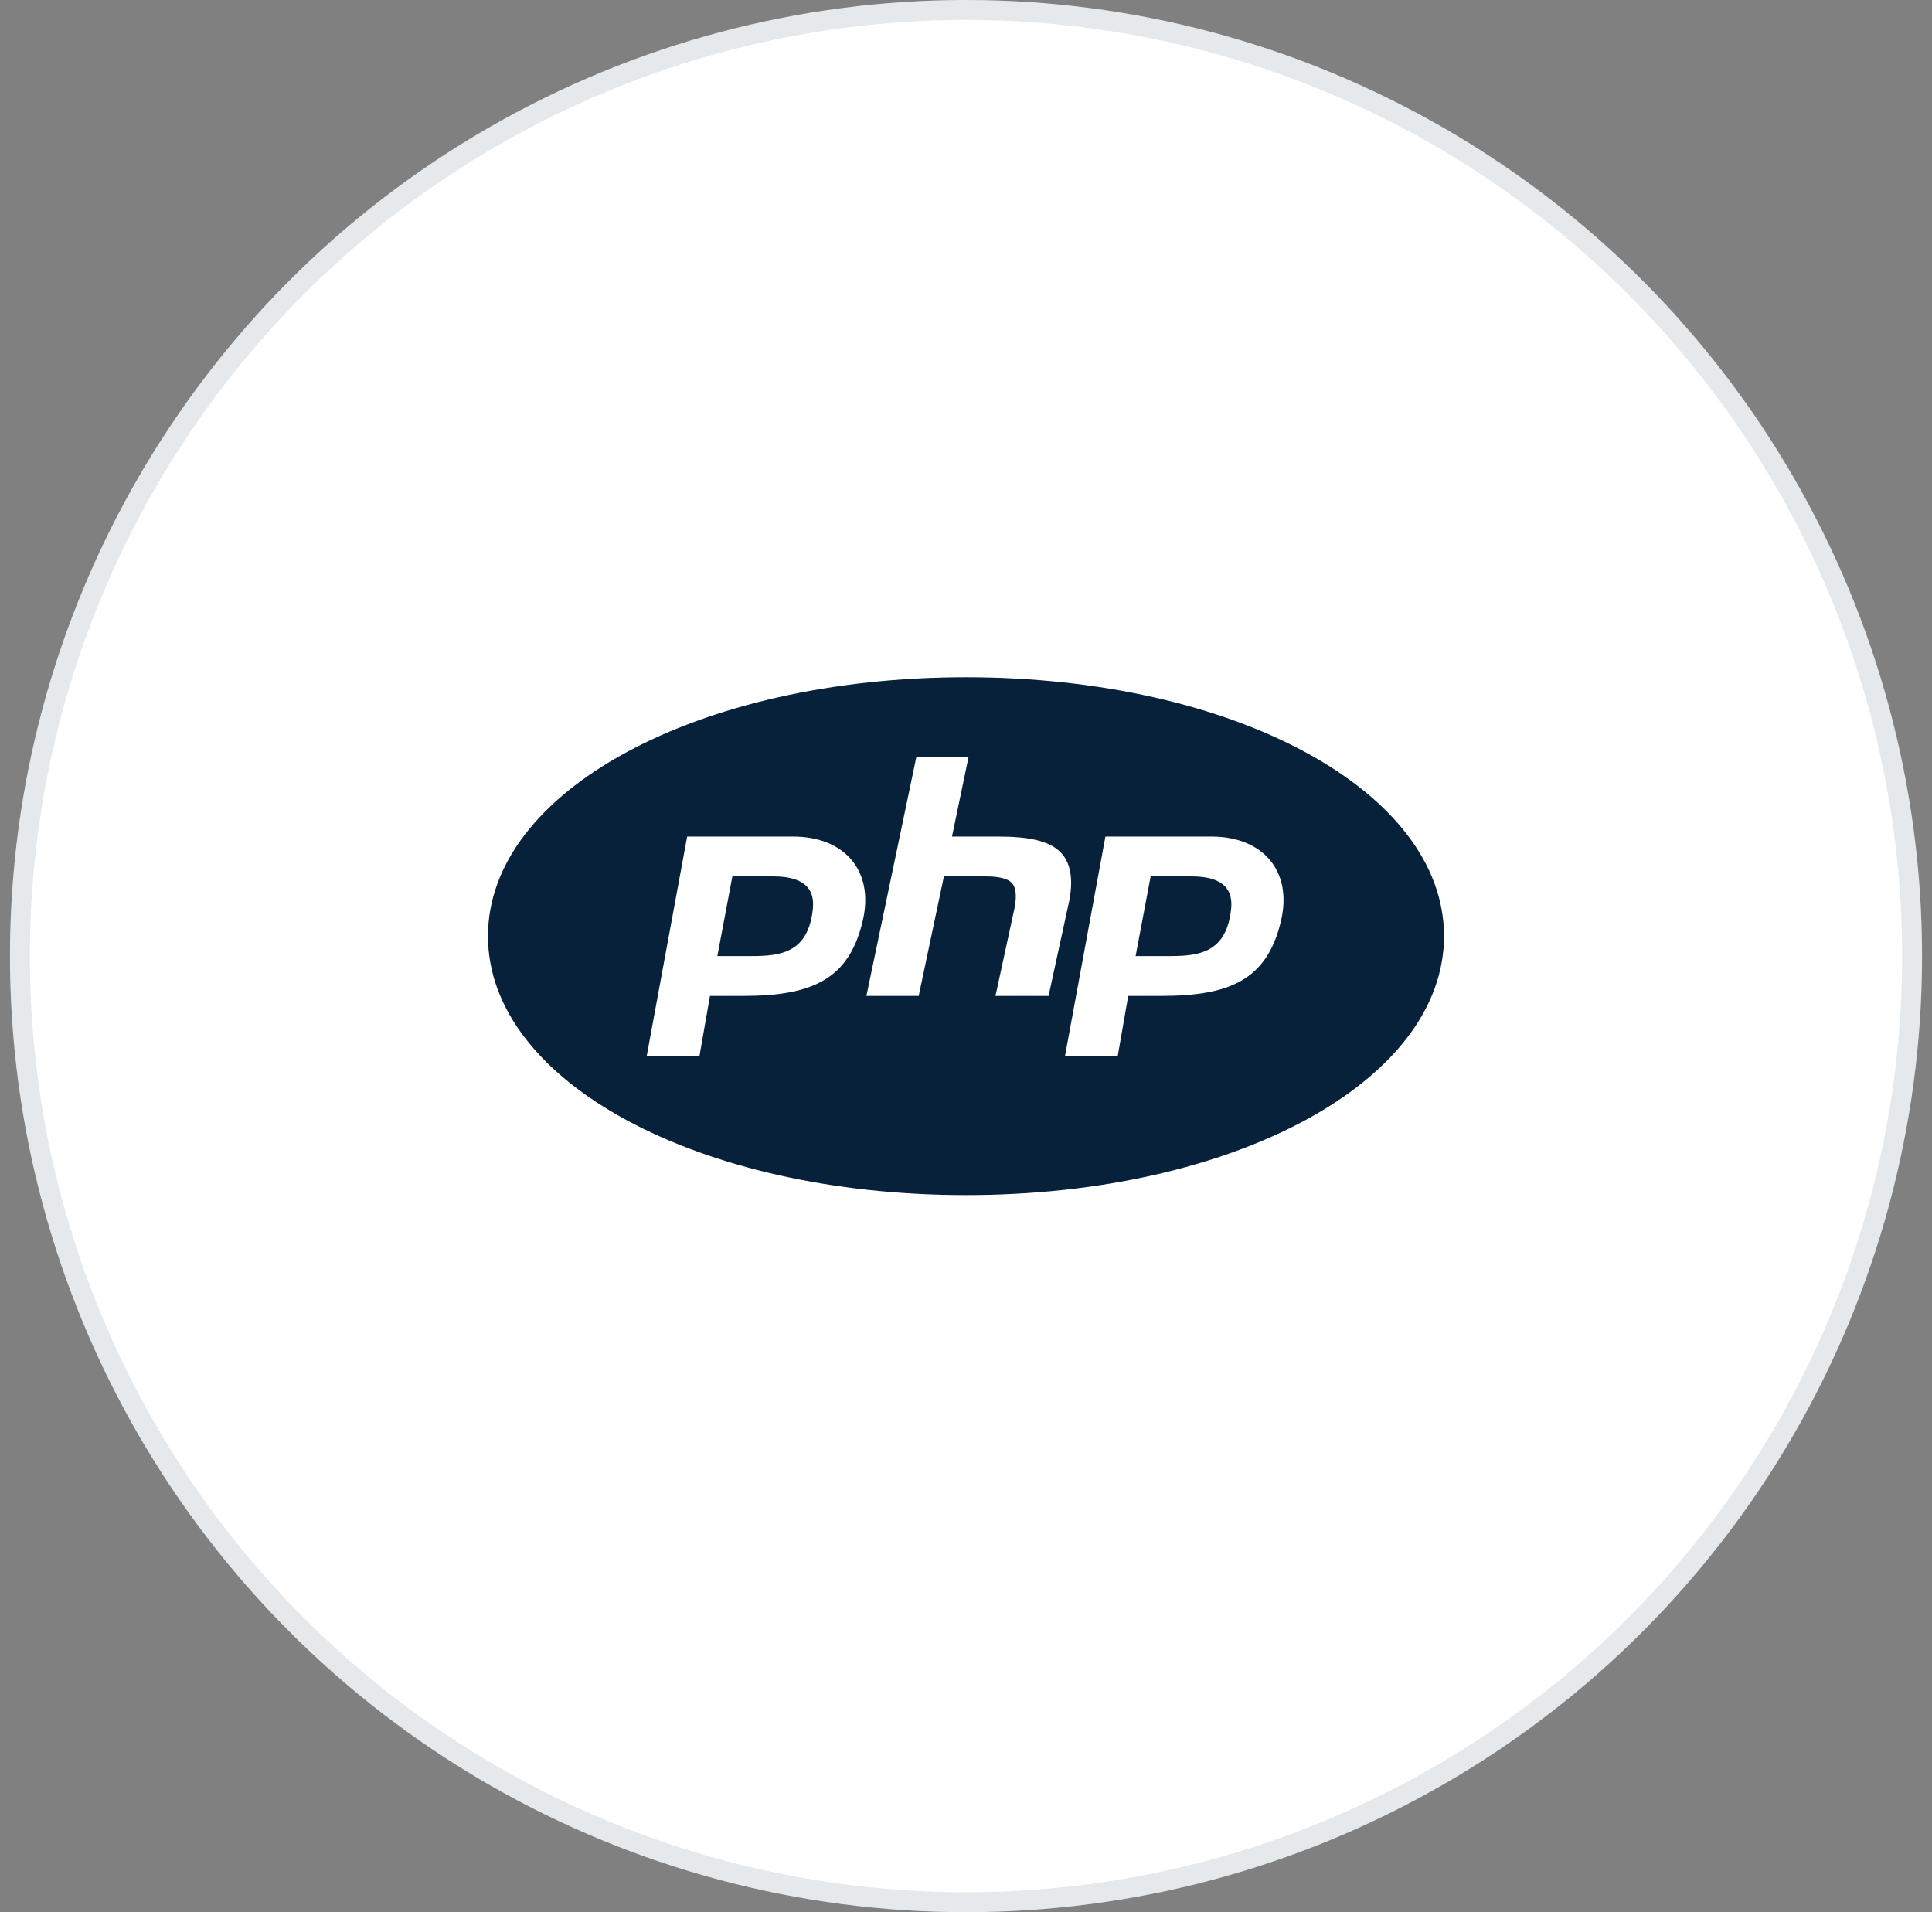
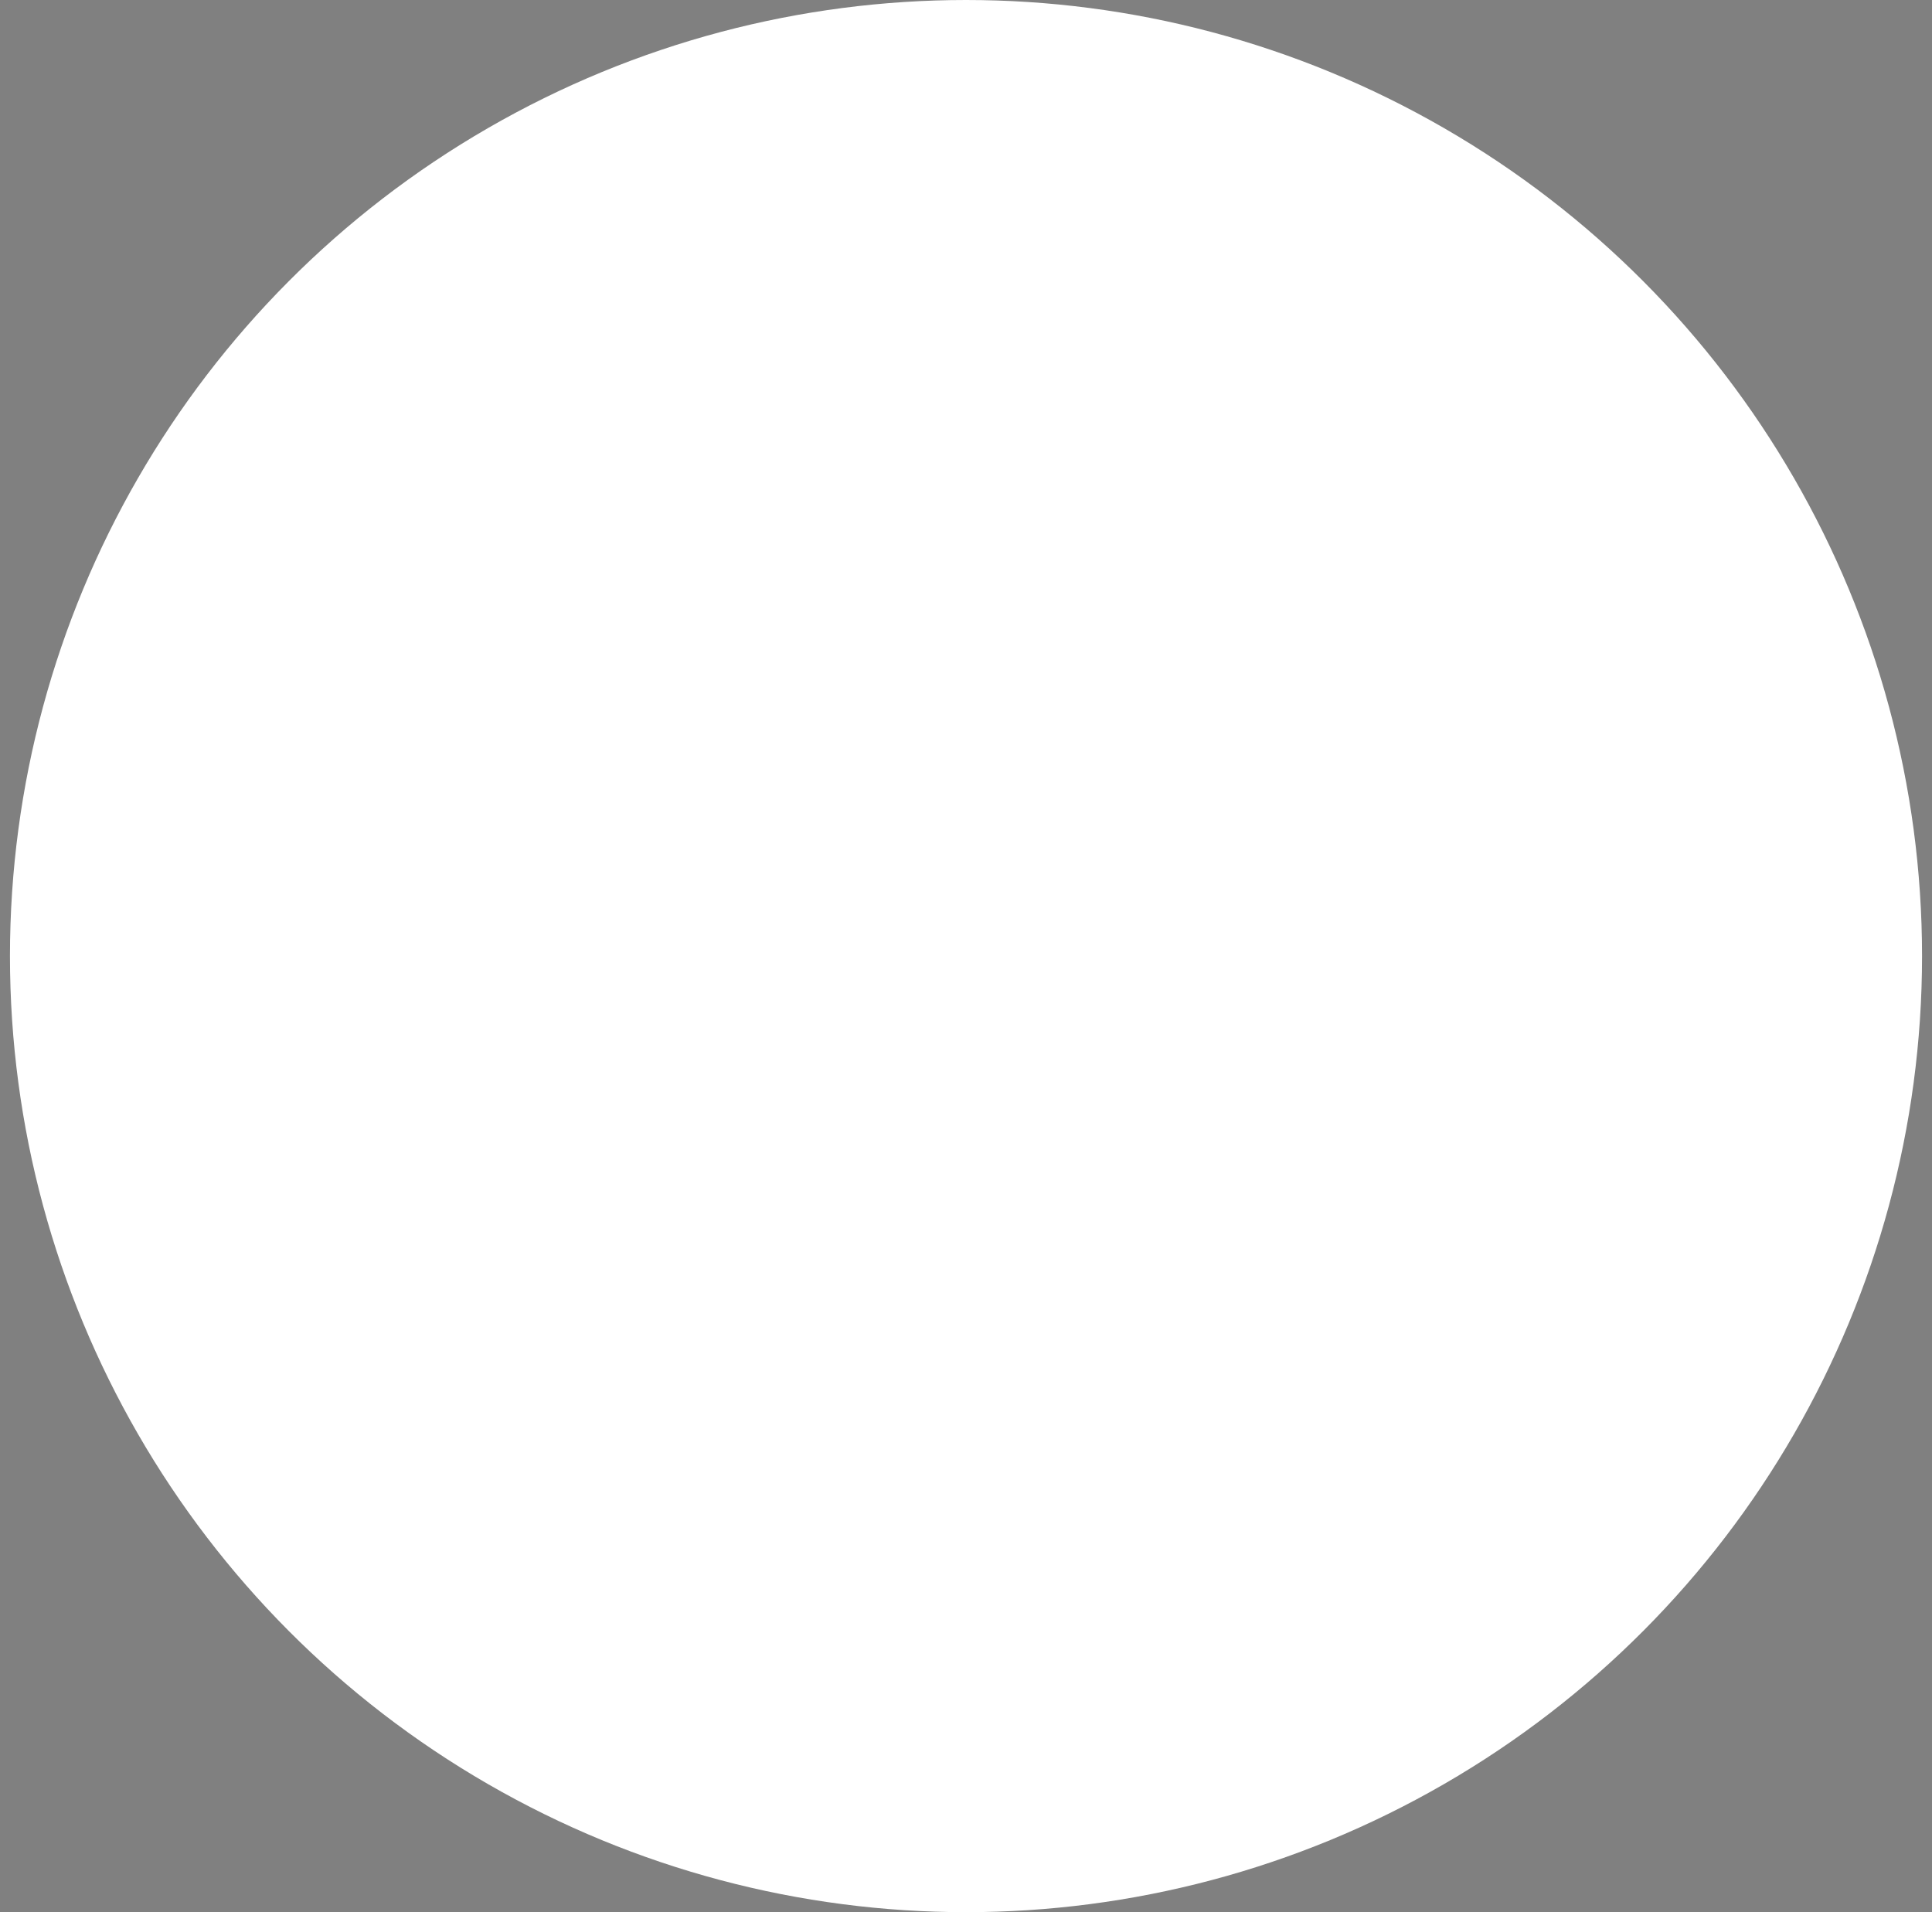
<svg xmlns="http://www.w3.org/2000/svg" width="97" height="96" viewBox="0 0 97 96" fill="none">
  <rect x="0" y="0" width="97" height="96" fill="#808080" stroke="none" />
  <circle cx="48.5" cy="48" r="48" fill="white" />
-   <circle cx="48.5" cy="48" r="47.5" stroke="#08213A" stroke-opacity="0.1" />
  <g clip-path="url(#clip0_7_50)">
-     <path d="M48.5 34C35.043 34 24.5 39.711 24.5 47C24.5 54.289 35.043 60 48.5 60C61.957 60 72.5 54.289 72.5 47C72.5 39.711 61.957 34 48.5 34ZM46.008 38H48.629L47.797 42H50.137C51.621 42 52.617 42.207 53.184 42.727C53.738 43.238 53.906 44.078 53.684 45.223L52.645 50H49.98L50.938 45.582C51.055 44.977 51.008 44.555 50.805 44.332C50.602 44.109 50.156 44 49.488 44H47.391L46.125 50H43.5L46.008 38ZM34.5 42H39.832C42.375 42 43.914 43.703 43.312 46.246C42.613 49.199 40.738 50 37.293 50H35.645L35.121 53H32.473L34.5 42ZM55.5 42H60.832C63.375 42 64.914 43.703 64.312 46.246C63.613 49.199 61.738 50 58.293 50H56.645L56.121 53H53.473L55.5 42ZM36.77 44L36.016 48H37.727C39.207 48 40.582 47.832 40.812 45.625C40.898 44.77 40.543 44 38.832 44H36.77ZM57.77 44L57.016 48H58.727C60.207 48 61.582 47.832 61.812 45.625C61.898 44.77 61.543 44 59.832 44H57.77Z" fill="#08213A" />
-   </g>
+     </g>
  <defs>
    <clipPath id="clip0_7_50">
-       <rect width="48" height="48" fill="white" transform="translate(24.5 24)" />
-     </clipPath>
+       </clipPath>
  </defs>
</svg>